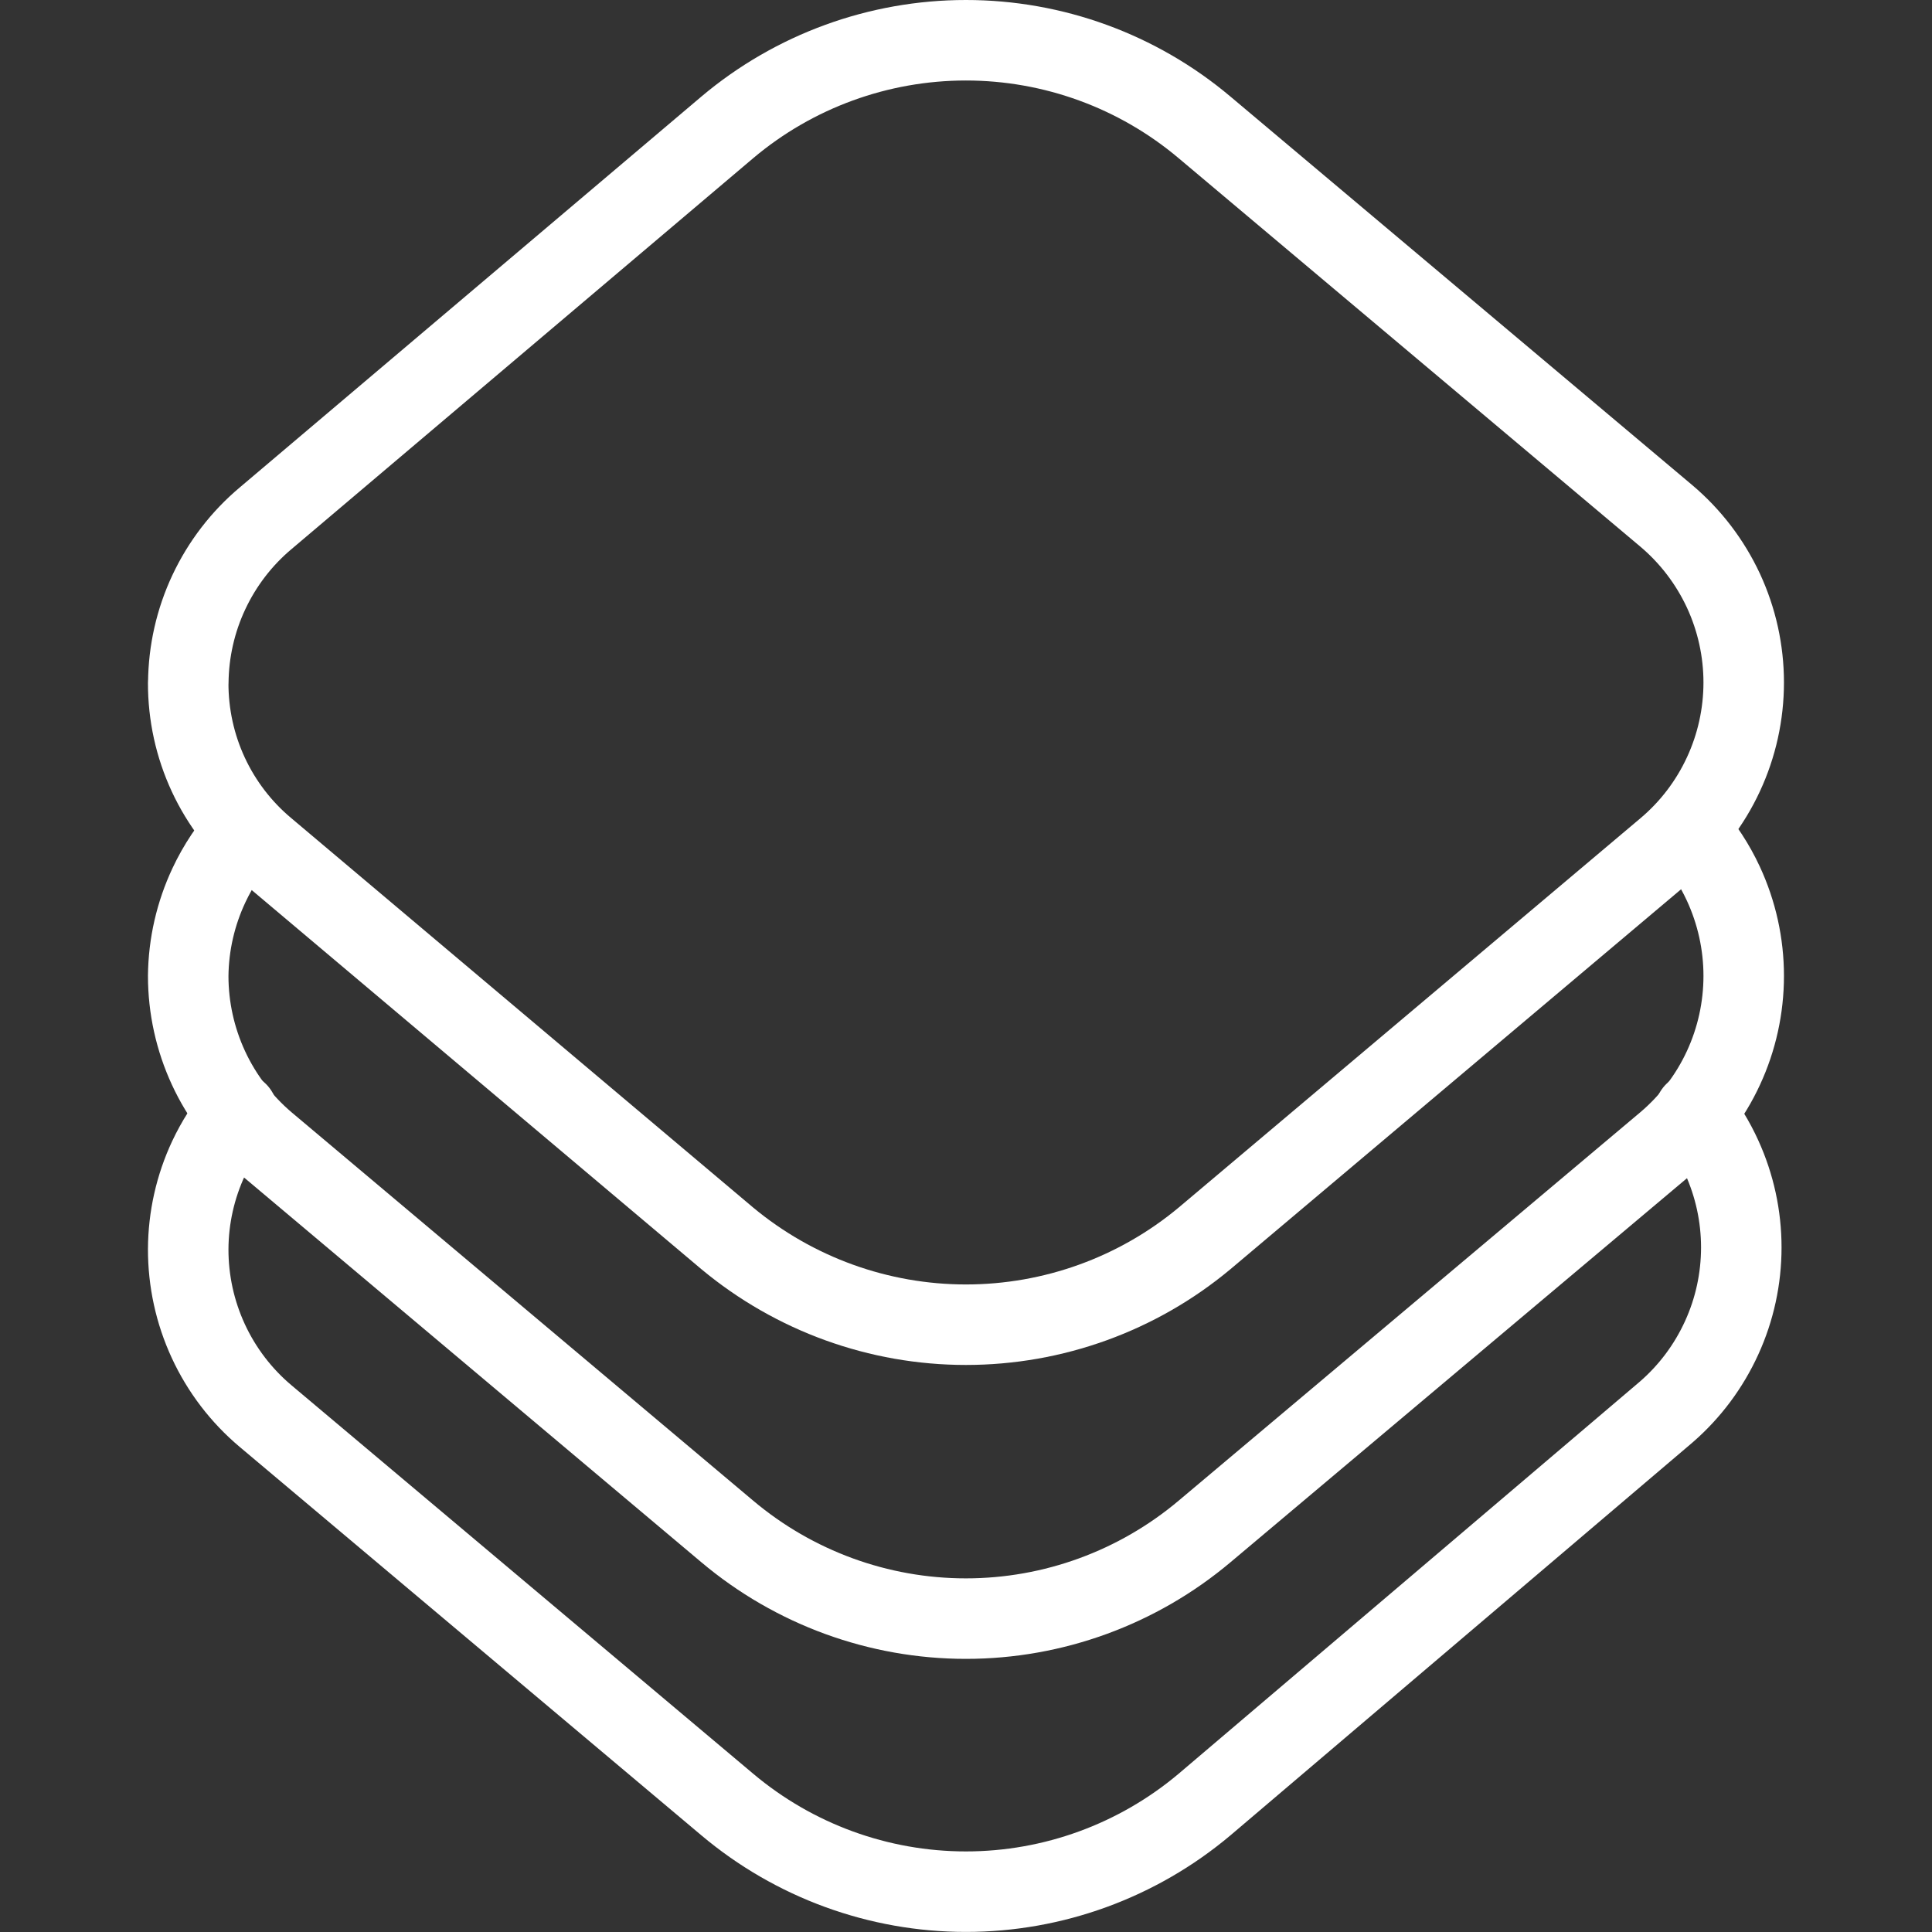
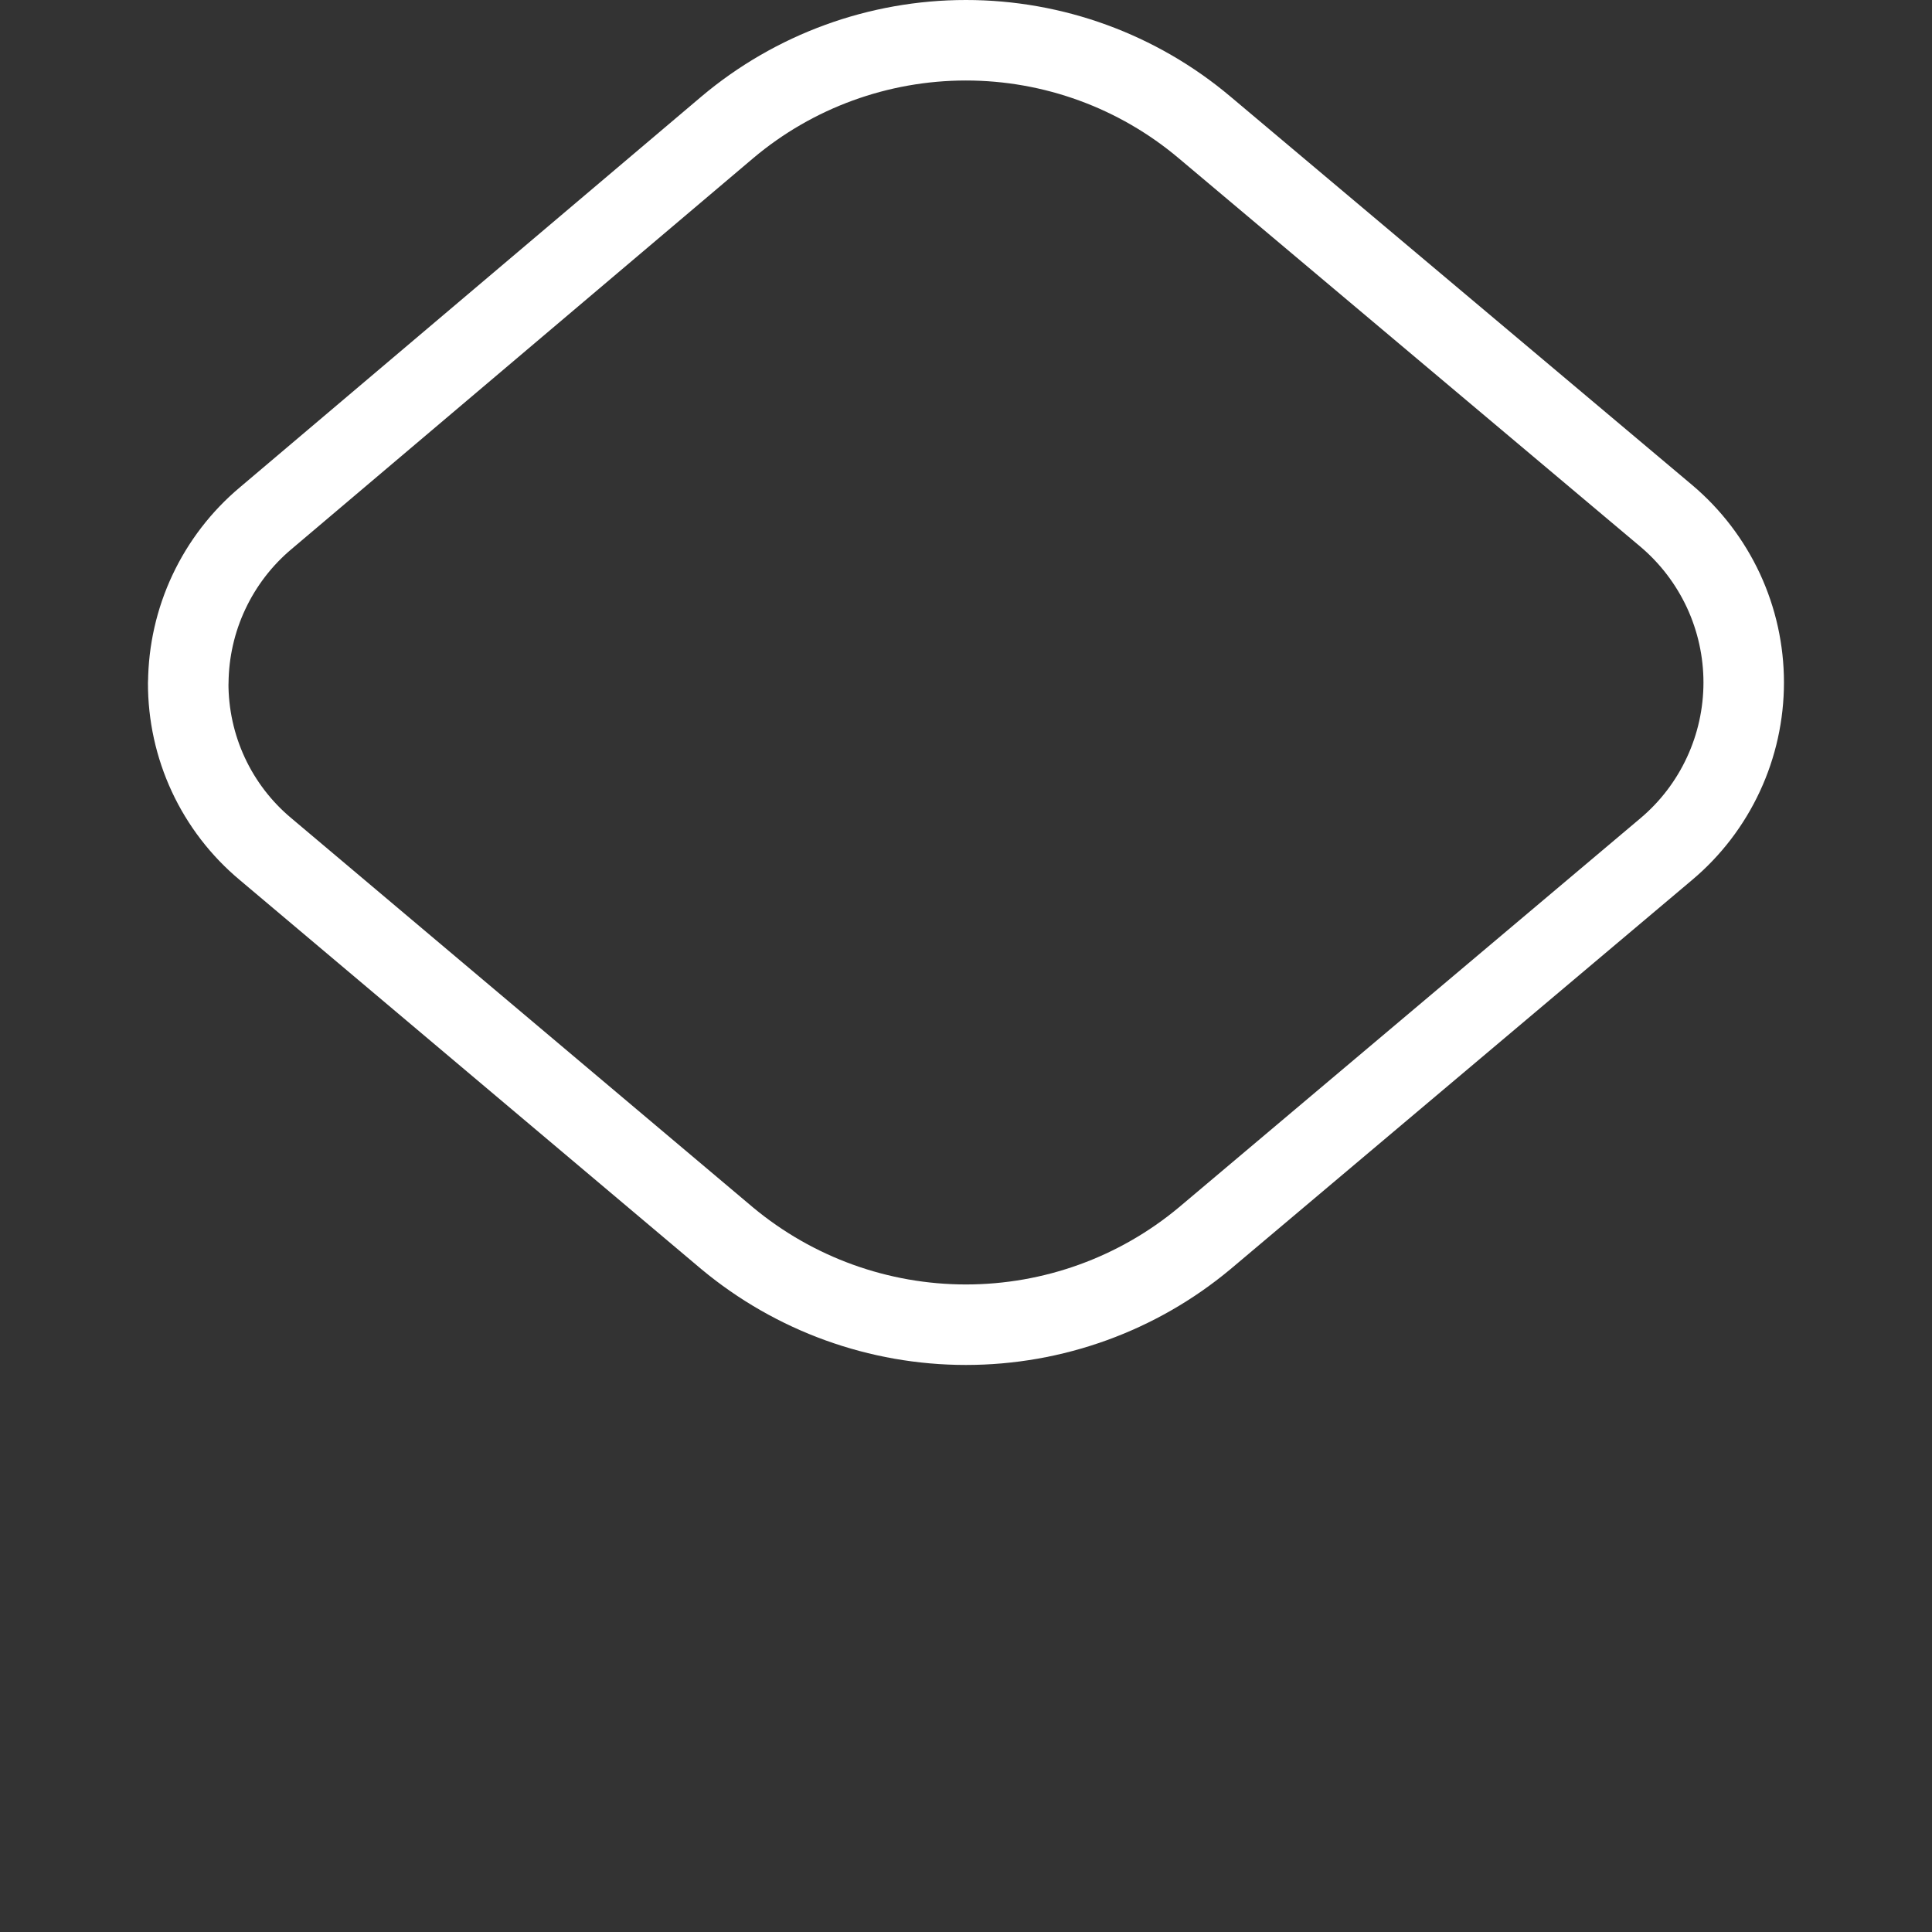
<svg xmlns="http://www.w3.org/2000/svg" fill="none" viewBox="0 0 24 24" id="Openlayers-Logo--Streamline-Ultimate" height="24" width="24">
  <rect x="0" y="0" width="24" height="24" fill="#333333" stroke="none" />
  <desc>OpenLayers Logo Streamline Icon: https://streamlinehq.com</desc>
-   <path stroke="#ffffff" stroke-linecap="round" stroke-linejoin="round" d="M21.051 13.821c0.133 0.169 0.246 0.354 0.336 0.552 0.161 0.353 0.244 0.736 0.244 1.123 0 0.388 -0.083 0.771 -0.244 1.123 -0.161 0.353 -0.395 0.667 -0.688 0.921l-5.735 4.876c-0.83 0.699 -1.88 1.083 -2.965 1.083 -1.085 0 -2.135 -0.384 -2.965 -1.083l-5.735 -4.825c-0.302 -0.254 -0.545 -0.572 -0.711 -0.931 -0.166 -0.359 -0.251 -0.749 -0.25 -1.144 0.002 -0.39 0.088 -0.775 0.254 -1.129 0.096 -0.204 0.217 -0.394 0.359 -0.567" stroke-width="1" />
-   <path stroke="#ffffff" stroke-linecap="round" stroke-linejoin="round" d="M3.043 10.326c-0.181 0.199 -0.332 0.425 -0.447 0.67 -0.166 0.353 -0.254 0.737 -0.258 1.127 -0 0.395 0.086 0.785 0.252 1.144 0.166 0.358 0.408 0.676 0.709 0.932l5.735 4.825c0.83 0.699 1.88 1.083 2.965 1.083 1.085 0 2.135 -0.384 2.965 -1.083l5.735 -4.825c0.301 -0.255 0.544 -0.573 0.71 -0.932 0.166 -0.358 0.252 -0.749 0.252 -1.144 0 -0.395 -0.086 -0.785 -0.252 -1.144 -0.11 -0.238 -0.254 -0.458 -0.426 -0.653" stroke-width="1" />
  <path stroke="#ffffff" stroke-linecap="round" stroke-linejoin="round" d="M2.339 8.483c0.003 -0.39 0.09 -0.775 0.256 -1.128 0.166 -0.353 0.406 -0.666 0.705 -0.917l5.735 -4.856C9.864 0.883 10.915 0.5 11.999 0.5c1.085 0 2.135 0.383 2.965 1.083l5.735 4.825c0.301 0.254 0.543 0.571 0.71 0.929 0.166 0.358 0.252 0.747 0.252 1.141 0 0.394 -0.086 0.784 -0.252 1.141 -0.166 0.358 -0.408 0.675 -0.71 0.929l-5.735 4.835c-0.832 0.694 -1.881 1.073 -2.965 1.073 -1.083 0 -2.132 -0.38 -2.965 -1.073l-5.735 -4.835c-0.302 -0.252 -0.545 -0.568 -0.711 -0.925 -0.166 -0.357 -0.251 -0.746 -0.25 -1.14v0Z" stroke-width="1" />
</svg>